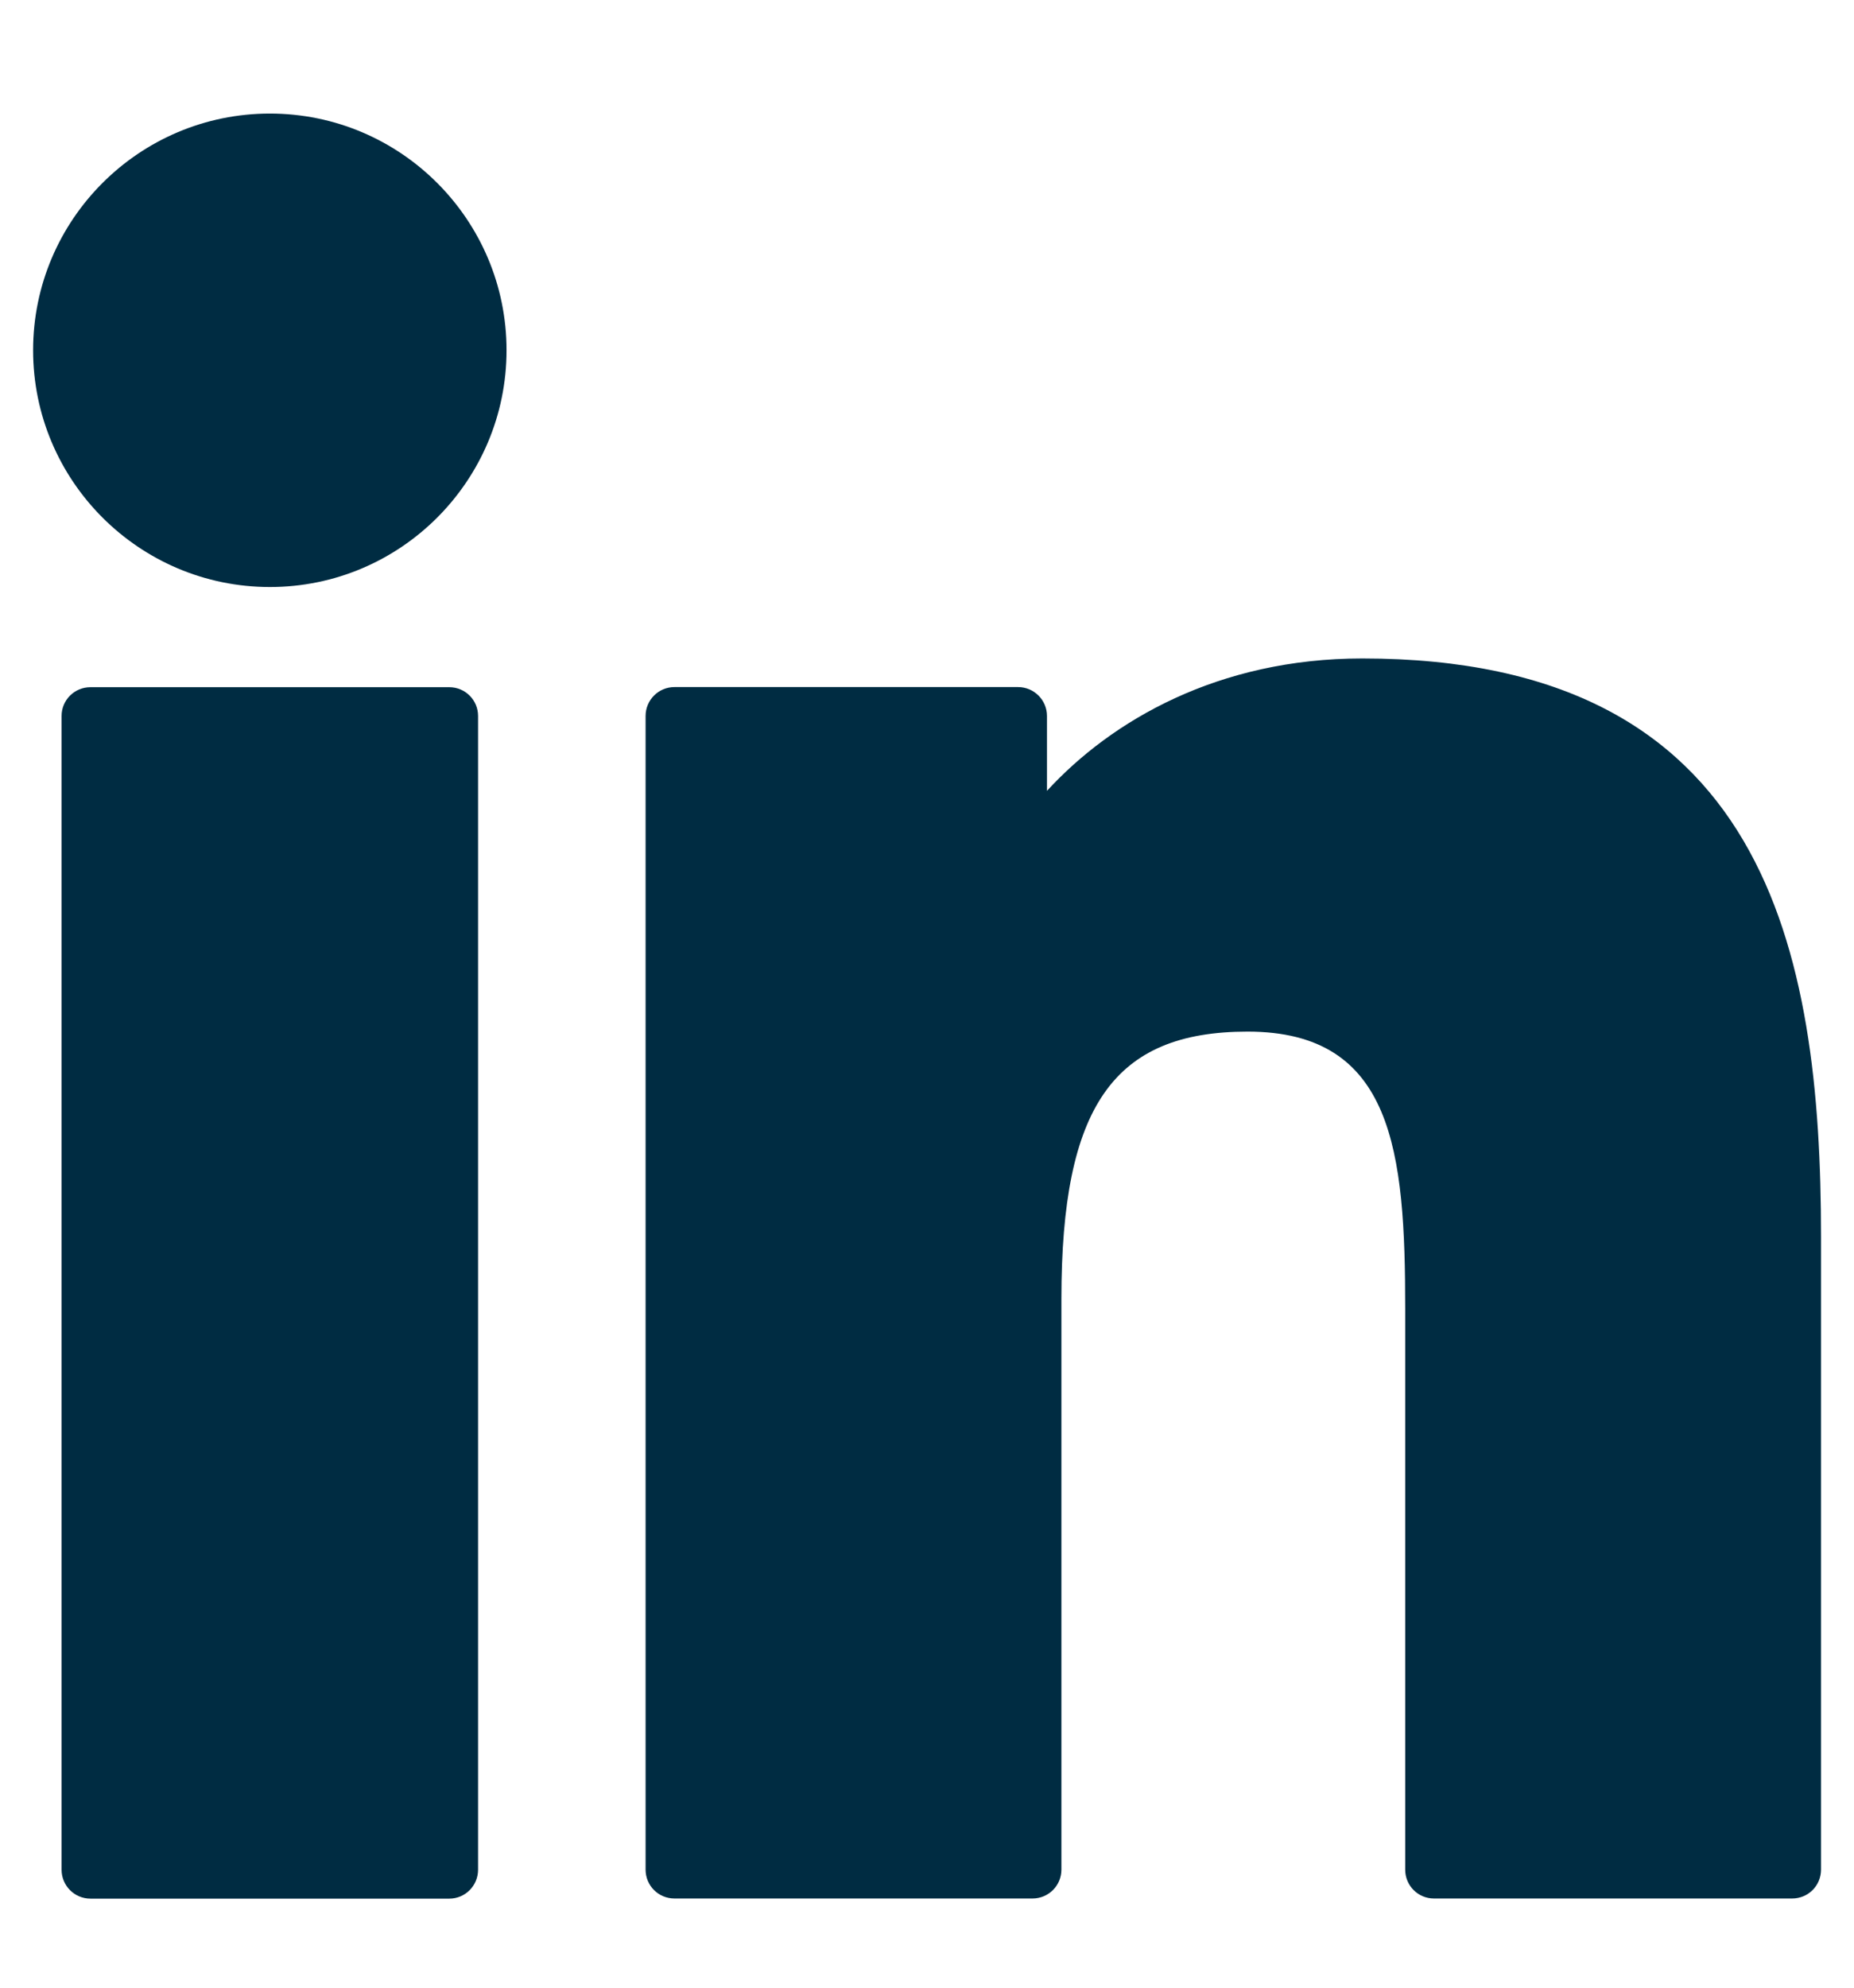
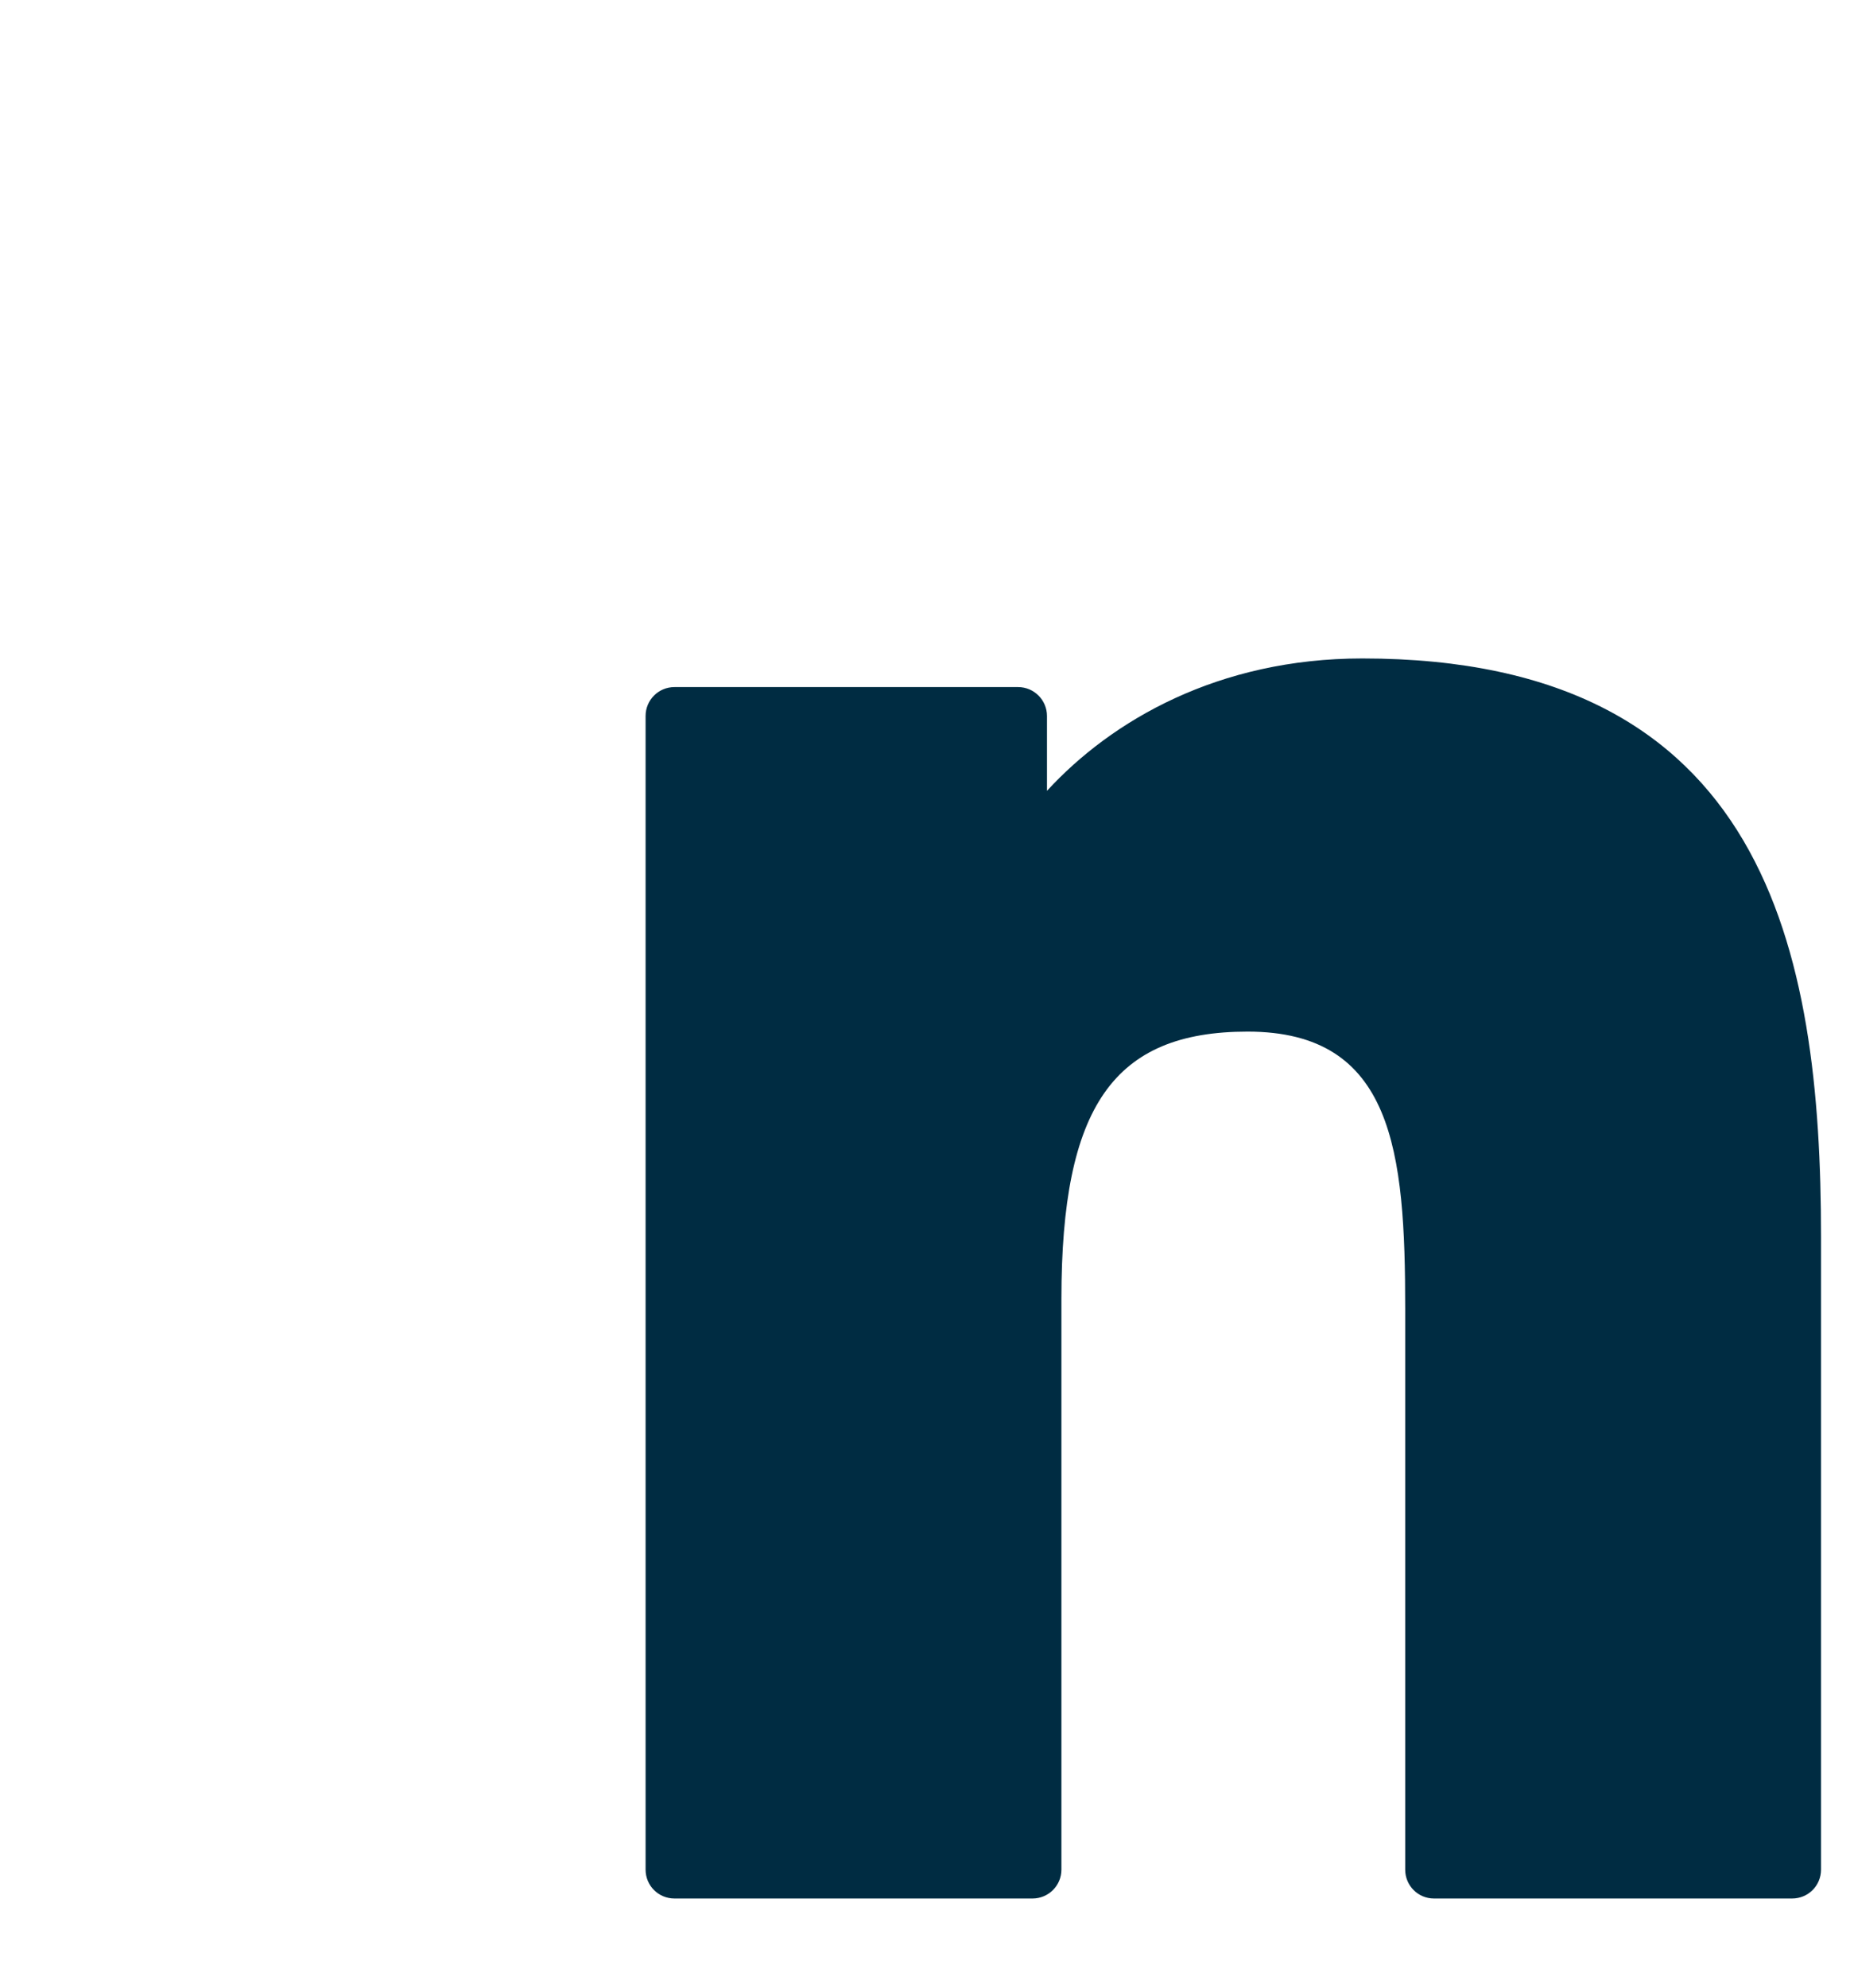
<svg xmlns="http://www.w3.org/2000/svg" width="14" height="15" viewBox="0 0 14 15" fill="none">
  <g id="XMLID 801">
-     <path id="XMLID 802" d="M3.393 5.186H0.683C0.562 5.186 0.465 5.283 0.465 5.403V14.11C0.465 14.23 0.562 14.328 0.683 14.328H3.393C3.513 14.328 3.61 14.23 3.61 14.11V5.403C3.61 5.283 3.513 5.186 3.393 5.186Z" fill="#002C42" />
-     <path id="XMLID 803" d="M2.038 0.857C1.052 0.857 0.25 1.658 0.25 2.643C0.25 3.629 1.052 4.43 2.038 4.43C3.024 4.43 3.825 3.629 3.825 2.643C3.825 1.658 3.024 0.857 2.038 0.857Z" fill="#002C42" />
    <path id="XMLID 804" d="M10.287 4.969C9.199 4.969 8.394 5.437 7.906 5.968V5.403C7.906 5.283 7.808 5.185 7.688 5.185H5.093C4.972 5.185 4.875 5.283 4.875 5.403V14.109C4.875 14.23 4.972 14.327 5.093 14.327H7.797C7.917 14.327 8.015 14.23 8.015 14.109V9.802C8.015 8.35 8.409 7.785 9.421 7.785C10.523 7.785 10.611 8.691 10.611 9.876V14.109C10.611 14.23 10.708 14.327 10.828 14.327H13.533C13.654 14.327 13.751 14.23 13.751 14.109V9.334C13.751 7.175 13.34 4.969 10.287 4.969Z" fill="#002C42" />
  </g>
</svg>